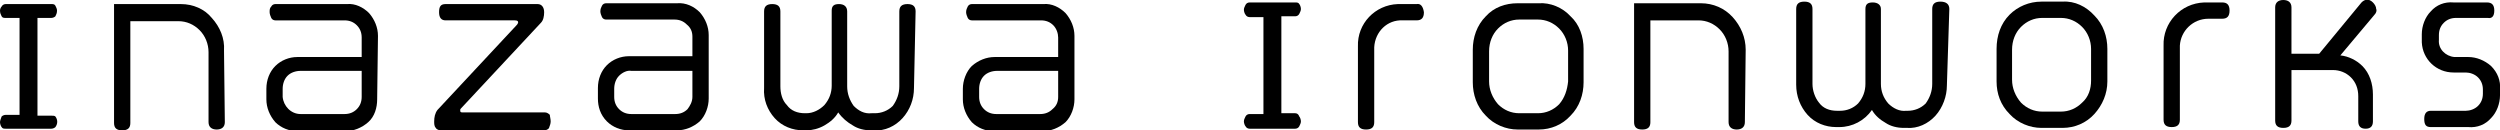
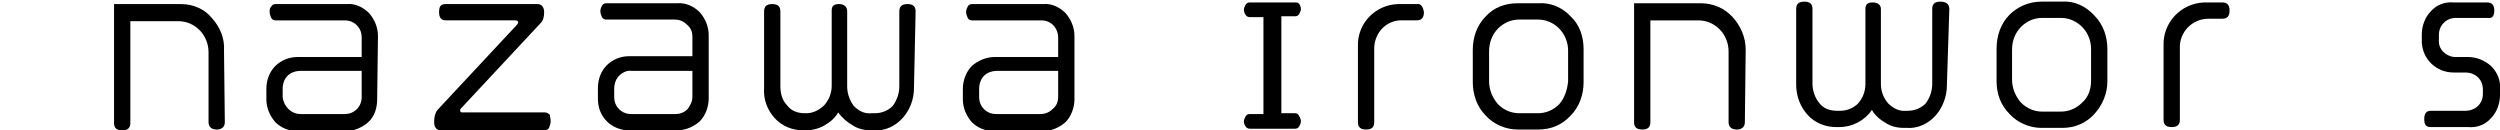
<svg xmlns="http://www.w3.org/2000/svg" version="1.1" id="レイヤー_2_00000153669931619745094500000012861190606108101309_" x="0px" y="0px" viewBox="0 0 306.9 16" style="enable-background:new 0 0 306.9 16;" xml:space="preserve">
  <g id="レイヤー_1">
    <path id="パス_1" d="M27.6,15c0,0.6-0.4,0.9-1,0.9s-1-0.3-1-0.9V6.4c0-1-0.4-2-1.1-2.7s-1.6-1.1-2.6-1.1H16v12.5   c0,0.6-0.3,0.9-1,0.9s-1-0.3-1-0.9V0.5h8.2c1.5,0,2.9,0.6,3.8,1.7c1,1.1,1.6,2.5,1.5,4L27.6,15z" />
    <path id="パス_2" d="M43.8,13.4c-0.4,0.4-0.9,0.6-1.5,0.6h-5.4c-1.2,0-2.1-1-2.2-2.1v-1c0-0.6,0.2-1.2,0.6-1.6   c0.4-0.4,1-0.6,1.6-0.6h7.5v3.2C44.4,12.5,44.2,13,43.8,13.4 M46.4,4.4c0-1-0.4-2-1.1-2.8c-0.7-0.7-1.7-1.2-2.7-1.1h-8.8   c-0.2,0-0.4,0.1-0.5,0.3c-0.2,0.2-0.2,0.4-0.2,0.7c0,0.2,0.1,0.5,0.2,0.7c0.1,0.2,0.3,0.3,0.5,0.3h8.5c0.6,0,1.1,0.2,1.5,0.6   s0.6,0.9,0.6,1.5V7h-7.9c-1,0-2,0.4-2.7,1.1s-1.1,1.7-1.1,2.8v1.3c0,1,0.4,2,1.1,2.8c0.7,0.7,1.7,1.1,2.7,1.1h5.9   c1,0,2-0.4,2.8-1.1c0.8-0.7,1.1-1.8,1.1-2.8L46.4,4.4z" />
    <path id="パス_3" d="M67.6,14.9c0,0.3-0.1,0.5-0.2,0.8C67.3,15.9,67,16,66.8,16H54.1c-0.2,0-0.5-0.1-0.6-0.3   c-0.2-0.2-0.2-0.5-0.2-0.8c0-0.5,0.1-1,0.4-1.4L63.5,3c0-0.1,0.1-0.1,0.1-0.2c0,0,0,0,0-0.1s-0.1-0.2-0.4-0.2h-8.5   c-0.5,0-0.8-0.3-0.8-1s0.2-1,0.8-1H66c0.5,0,0.8,0.4,0.8,1c0,0.5-0.1,1-0.4,1.3l-9.8,10.5c-0.1,0.1-0.1,0.1-0.1,0.2v0.1   c0,0.2,0.1,0.2,0.4,0.2h10c0.2,0,0.4,0.1,0.6,0.3C67.5,14.3,67.6,14.6,67.6,14.9" />
    <path id="パス_4" d="M84.4,13.4C84,13.8,83.5,14,82.9,14h-5.4c-0.6,0-1.1-0.2-1.5-0.6c-0.4-0.4-0.6-0.9-0.6-1.5v-1   c0-0.6,0.2-1.2,0.6-1.6c0.4-0.4,1-0.7,1.5-0.6H85v3.2C85,12.5,84.7,13,84.4,13.4 M87,4.3c0-1-0.4-2-1.1-2.8   c-0.7-0.7-1.7-1.2-2.8-1.1h-8.7c-0.2,0-0.4,0.1-0.5,0.3s-0.2,0.4-0.2,0.7c0,0.2,0.1,0.5,0.2,0.7s0.3,0.3,0.5,0.3h8.4   c0.6,0,1.1,0.2,1.5,0.6C84.8,3.4,85,3.9,85,4.5v2.4h-7.8c-1,0-2,0.4-2.7,1.1s-1.1,1.7-1.1,2.8v1.3c0,1,0.3,2,1.1,2.8   c0.7,0.7,1.7,1.1,2.7,1.1h5.9c1,0,2-0.4,2.8-1.1c0.7-0.7,1.1-1.8,1.1-2.8V4.3z" />
    <path id="パス_5" d="M112.2,10.8c0,1.4-0.5,2.7-1.4,3.7s-2.2,1.6-3.5,1.5h-0.4c-0.8,0-1.6-0.2-2.2-0.6c-0.7-0.4-1.3-0.9-1.8-1.6   c-0.4,0.7-1,1.2-1.7,1.6c-0.7,0.4-1.5,0.6-2.2,0.6h-0.4c-1.3,0-2.6-0.5-3.5-1.5s-1.4-2.3-1.3-3.7V1.4c0-0.6,0.3-0.9,1-0.9   s1,0.3,1,0.9v9.2c0,0.8,0.2,1.7,0.8,2.3c0.5,0.7,1.3,1,2.2,1H99c0.8,0,1.6-0.4,2.2-1c0.6-0.7,0.9-1.5,0.9-2.4V1.3   c0-0.6,0.3-0.8,0.9-0.8s1,0.3,1,0.9v9.2c0,0.9,0.3,1.7,0.8,2.4c0.6,0.6,1.3,1,2.2,0.9h0.4c0.8,0,1.6-0.3,2.2-0.9   c0.5-0.7,0.8-1.5,0.8-2.4V1.4c0-0.6,0.3-0.9,1-0.9s1,0.3,1,0.9L112.2,10.8z" />
    <path id="パス_6" d="M129.2,13.4c-0.4,0.4-0.9,0.6-1.5,0.6h-5.4c-0.6,0-1.1-0.2-1.5-0.6c-0.4-0.4-0.6-0.9-0.6-1.5v-1   c0-0.6,0.2-1.2,0.6-1.6c0.4-0.4,1-0.6,1.6-0.6h7.5v3.2C129.9,12.5,129.7,13,129.2,13.4 M131.9,4.4c0-1-0.4-2-1.1-2.8   c-0.7-0.7-1.7-1.2-2.7-1.1h-8.8c-0.2,0-0.4,0.1-0.5,0.3s-0.2,0.4-0.2,0.7c0,0.2,0.1,0.5,0.2,0.7s0.3,0.3,0.5,0.3h8.5   c0.6,0,1.1,0.2,1.5,0.6s0.6,1,0.6,1.5V7h-7.8c-1,0-2,0.4-2.8,1.1c-0.7,0.7-1.1,1.8-1.1,2.8v1.3c0,1,0.4,2,1.1,2.8   c0.7,0.7,1.7,1.1,2.7,1.1h6c1,0,2-0.4,2.8-1.1c0.7-0.7,1.1-1.8,1.1-2.8V4.4z" />
-     <path id="パス_7" d="M6.3,14.2H4.6v-12h1.7c0.2,0,0.4-0.1,0.5-0.2C6.9,1.8,7,1.6,7,1.3c0-0.2-0.1-0.4-0.2-0.6   C6.7,0.5,6.5,0.5,6.3,0.5H0.7c-0.2,0-0.4,0.1-0.5,0.3C0.1,0.9,0,1.1,0,1.3C0,1.6,0.1,1.8,0.2,2s0.3,0.2,0.5,0.2h1.7v11.9H0.7   c-0.2,0-0.4,0.1-0.5,0.2C0.1,14.6,0,14.8,0,15s0.1,0.5,0.2,0.6c0.1,0.2,0.3,0.2,0.5,0.2h5.6c0.2,0,0.4-0.1,0.5-0.2   c0.3-0.4,0.3-0.9,0-1.3C6.7,14.2,6.5,14.2,6.3,14.2" />
    <path id="パス_8" d="M174.8,1.5c0,0.7-0.3,1-0.9,1h-1.7c-1.9-0.1-3.4,1.4-3.5,3.3l0,0V15c0,0.6-0.3,0.9-1,0.9s-1-0.3-1-0.9V5.7   c-0.1-2.8,2.1-5.1,4.9-5.2c0.1,0,0.3,0,0.4,0h1.9C174.4,0.4,174.7,0.8,174.8,1.5" />
    <path id="パス_9" d="M191.4,12.8c-0.7,0.7-1.6,1.1-2.6,1.1h-2.3c-1,0-1.9-0.4-2.6-1.1c-0.7-0.8-1.1-1.8-1.1-2.8V6.3   c0-1.1,0.4-2.1,1.1-2.8c0.7-0.7,1.6-1.1,2.6-1.1h2.3c1,0,1.9,0.4,2.6,1.1c0.7,0.7,1.1,1.7,1.1,2.7V10C192.4,11,192.1,12,191.4,12.8    M194.4,6c0-1.5-0.5-3-1.6-4c-1-1.1-2.5-1.7-3.9-1.6h-2.6c-1.5,0-2.9,0.5-3.9,1.6c-1.1,1.1-1.6,2.6-1.6,4.1v4c0,1.5,0.5,3,1.6,4.1   c1,1.1,2.5,1.7,3.9,1.7h2.6c1.5,0,2.9-0.6,3.9-1.7c1.1-1.1,1.6-2.6,1.6-4.1V6z" />
    <path id="パス_10" d="M214.2,15c0,0.6-0.4,0.9-1,0.9s-1-0.3-1-0.9V6.3c0-1-0.4-2-1.1-2.7c-0.7-0.7-1.6-1.1-2.6-1.1h-5.9V15   c0,0.6-0.3,0.9-1,0.9s-1-0.3-1-0.9V0.4h8.2c1.5,0,2.9,0.6,3.9,1.7s1.6,2.5,1.6,4L214.2,15z" />
    <path id="パス_11" d="M239,10.5c0,1.3-0.5,2.7-1.4,3.7s-2.2,1.6-3.5,1.5h-0.4c-0.8,0-1.6-0.2-2.2-0.6c-0.7-0.4-1.3-0.9-1.7-1.6   c-0.9,1.3-2.4,2.1-4,2.1h-0.4c-1.3,0-2.6-0.5-3.5-1.5s-1.4-2.3-1.4-3.7V1.1c0-0.6,0.3-0.9,1-0.9s1,0.3,1,0.9v9.2   c0,0.8,0.3,1.7,0.8,2.3c0.5,0.7,1.3,1,2.2,1h0.4c0.8,0,1.6-0.3,2.2-0.9c0.6-0.7,0.9-1.5,0.9-2.4V1.1c0-0.6,0.3-0.8,0.9-0.8   s1,0.3,1,0.8v9.2c0,0.9,0.3,1.7,0.9,2.4c0.6,0.6,1.4,1,2.2,0.9h0.2c0.8,0,1.6-0.3,2.2-0.9c0.5-0.7,0.8-1.5,0.8-2.4V1.1   c0-0.6,0.3-0.9,1-0.9s1.1,0.3,1.1,0.9L239,10.5z" />
    <path id="パス_12" d="M255.6,12.6c-0.7,0.7-1.6,1.1-2.6,1.1h-2.3c-1,0-1.9-0.4-2.6-1.1c-0.7-0.8-1.1-1.8-1.1-2.8V6.1   c0-1.1,0.4-2.1,1.1-2.8c0.7-0.7,1.6-1.1,2.6-1.1h2.3c1,0,1.9,0.4,2.6,1.1s1.1,1.7,1.1,2.7v3.9C256.7,10.9,256.4,11.9,255.6,12.6    M258.7,6c0-1.5-0.5-3-1.6-4.1c-1-1.1-2.4-1.8-3.9-1.7h-2.6c-1.5,0-2.9,0.6-3.9,1.6c-1.1,1.1-1.6,2.6-1.6,4.2v4   c0,1.5,0.5,2.9,1.6,4c1,1.1,2.5,1.7,3.9,1.7h2.6c1.5,0,2.9-0.6,3.9-1.7s1.6-2.5,1.6-4V6z" />
    <path id="パス_13" d="M273.7,1.3c0,0.7-0.3,1-0.9,1h-1.7c-1.9,0-3.4,1.5-3.5,3.3l0,0v9.1c0,0.6-0.3,0.9-1,0.9s-1-0.3-1-0.9V5.6   c-0.1-2.8,2.1-5.2,5-5.3l0,0h2.2C273.4,0.3,273.7,0.6,273.7,1.3" />
    <path id="パス_14" d="M306.9,11.7c0,1-0.4,2.1-1.1,2.8c-0.7,0.8-1.7,1.2-2.8,1.1h-4.6c-0.6,0-0.8-0.3-0.8-1s0.3-1,0.8-1h4.3   c0.5,0,1.1-0.2,1.5-0.6c0.4-0.4,0.6-0.9,0.6-1.5V11c0-0.6-0.2-1.1-0.6-1.5s-1-0.6-1.5-0.6h-1.5c-2.1,0-3.8-1.6-3.9-3.7   c0-0.1,0-0.2,0-0.2V4.2c0-1,0.4-2.1,1.1-2.8c0.7-0.8,1.7-1.2,2.8-1.1h4.1c0.6,0,0.9,0.3,0.9,1s-0.3,1-0.8,0.9h-3.9   c-0.6,0-1.1,0.2-1.5,0.6s-0.6,0.9-0.6,1.5v0.6c-0.1,1.1,0.8,2,1.9,2.1c0.1,0,0.1,0,0.2,0h1.5c1,0,2,0.4,2.8,1.1   c0.8,0.8,1.2,1.8,1.1,2.9V11.7z" />
    <path id="パス_15" d="M159,13.9h-1.7V2h1.7c0.2,0,0.4-0.1,0.5-0.3s0.2-0.4,0.2-0.6s-0.1-0.5-0.2-0.6c-0.1-0.2-0.3-0.2-0.5-0.2   h-5.6c-0.2,0-0.4,0.1-0.5,0.3s-0.2,0.4-0.2,0.6s0.1,0.5,0.2,0.6c0.1,0.2,0.3,0.3,0.5,0.3h1.7V14h-1.7c-0.2,0-0.4,0.1-0.5,0.3   s-0.2,0.4-0.2,0.6c0,0.2,0.1,0.5,0.2,0.6c0.1,0.2,0.3,0.3,0.5,0.3h5.6c0.2,0,0.4-0.1,0.5-0.3s0.2-0.4,0.2-0.6   c0-0.2-0.1-0.5-0.2-0.6C159.4,14,159.2,13.9,159,13.9" />
-     <path id="パス_16" d="M291.3,0.3c-0.5-0.5-1-0.4-1.4,0l-5.2,6.3h-3.4V0.9c0-0.6-0.4-0.9-1-0.9s-1,0.3-1,0.9v13.9   c0,0.6,0.3,0.9,1,0.9s1-0.3,1-0.9V8.6h5.1c0.8,0,1.6,0.3,2.2,0.9c0.6,0.6,0.9,1.4,0.9,2.3v3.1c0,0.6,0.3,0.9,0.9,0.9   s0.9-0.3,0.9-0.9v-3.3c0-1.3-0.4-2.6-1.3-3.5c-0.7-0.7-1.7-1.2-2.7-1.3l4.2-5c0.2-0.2,0.3-0.5,0.2-0.7   C291.7,0.8,291.5,0.5,291.3,0.3" />
  </g>
</svg>